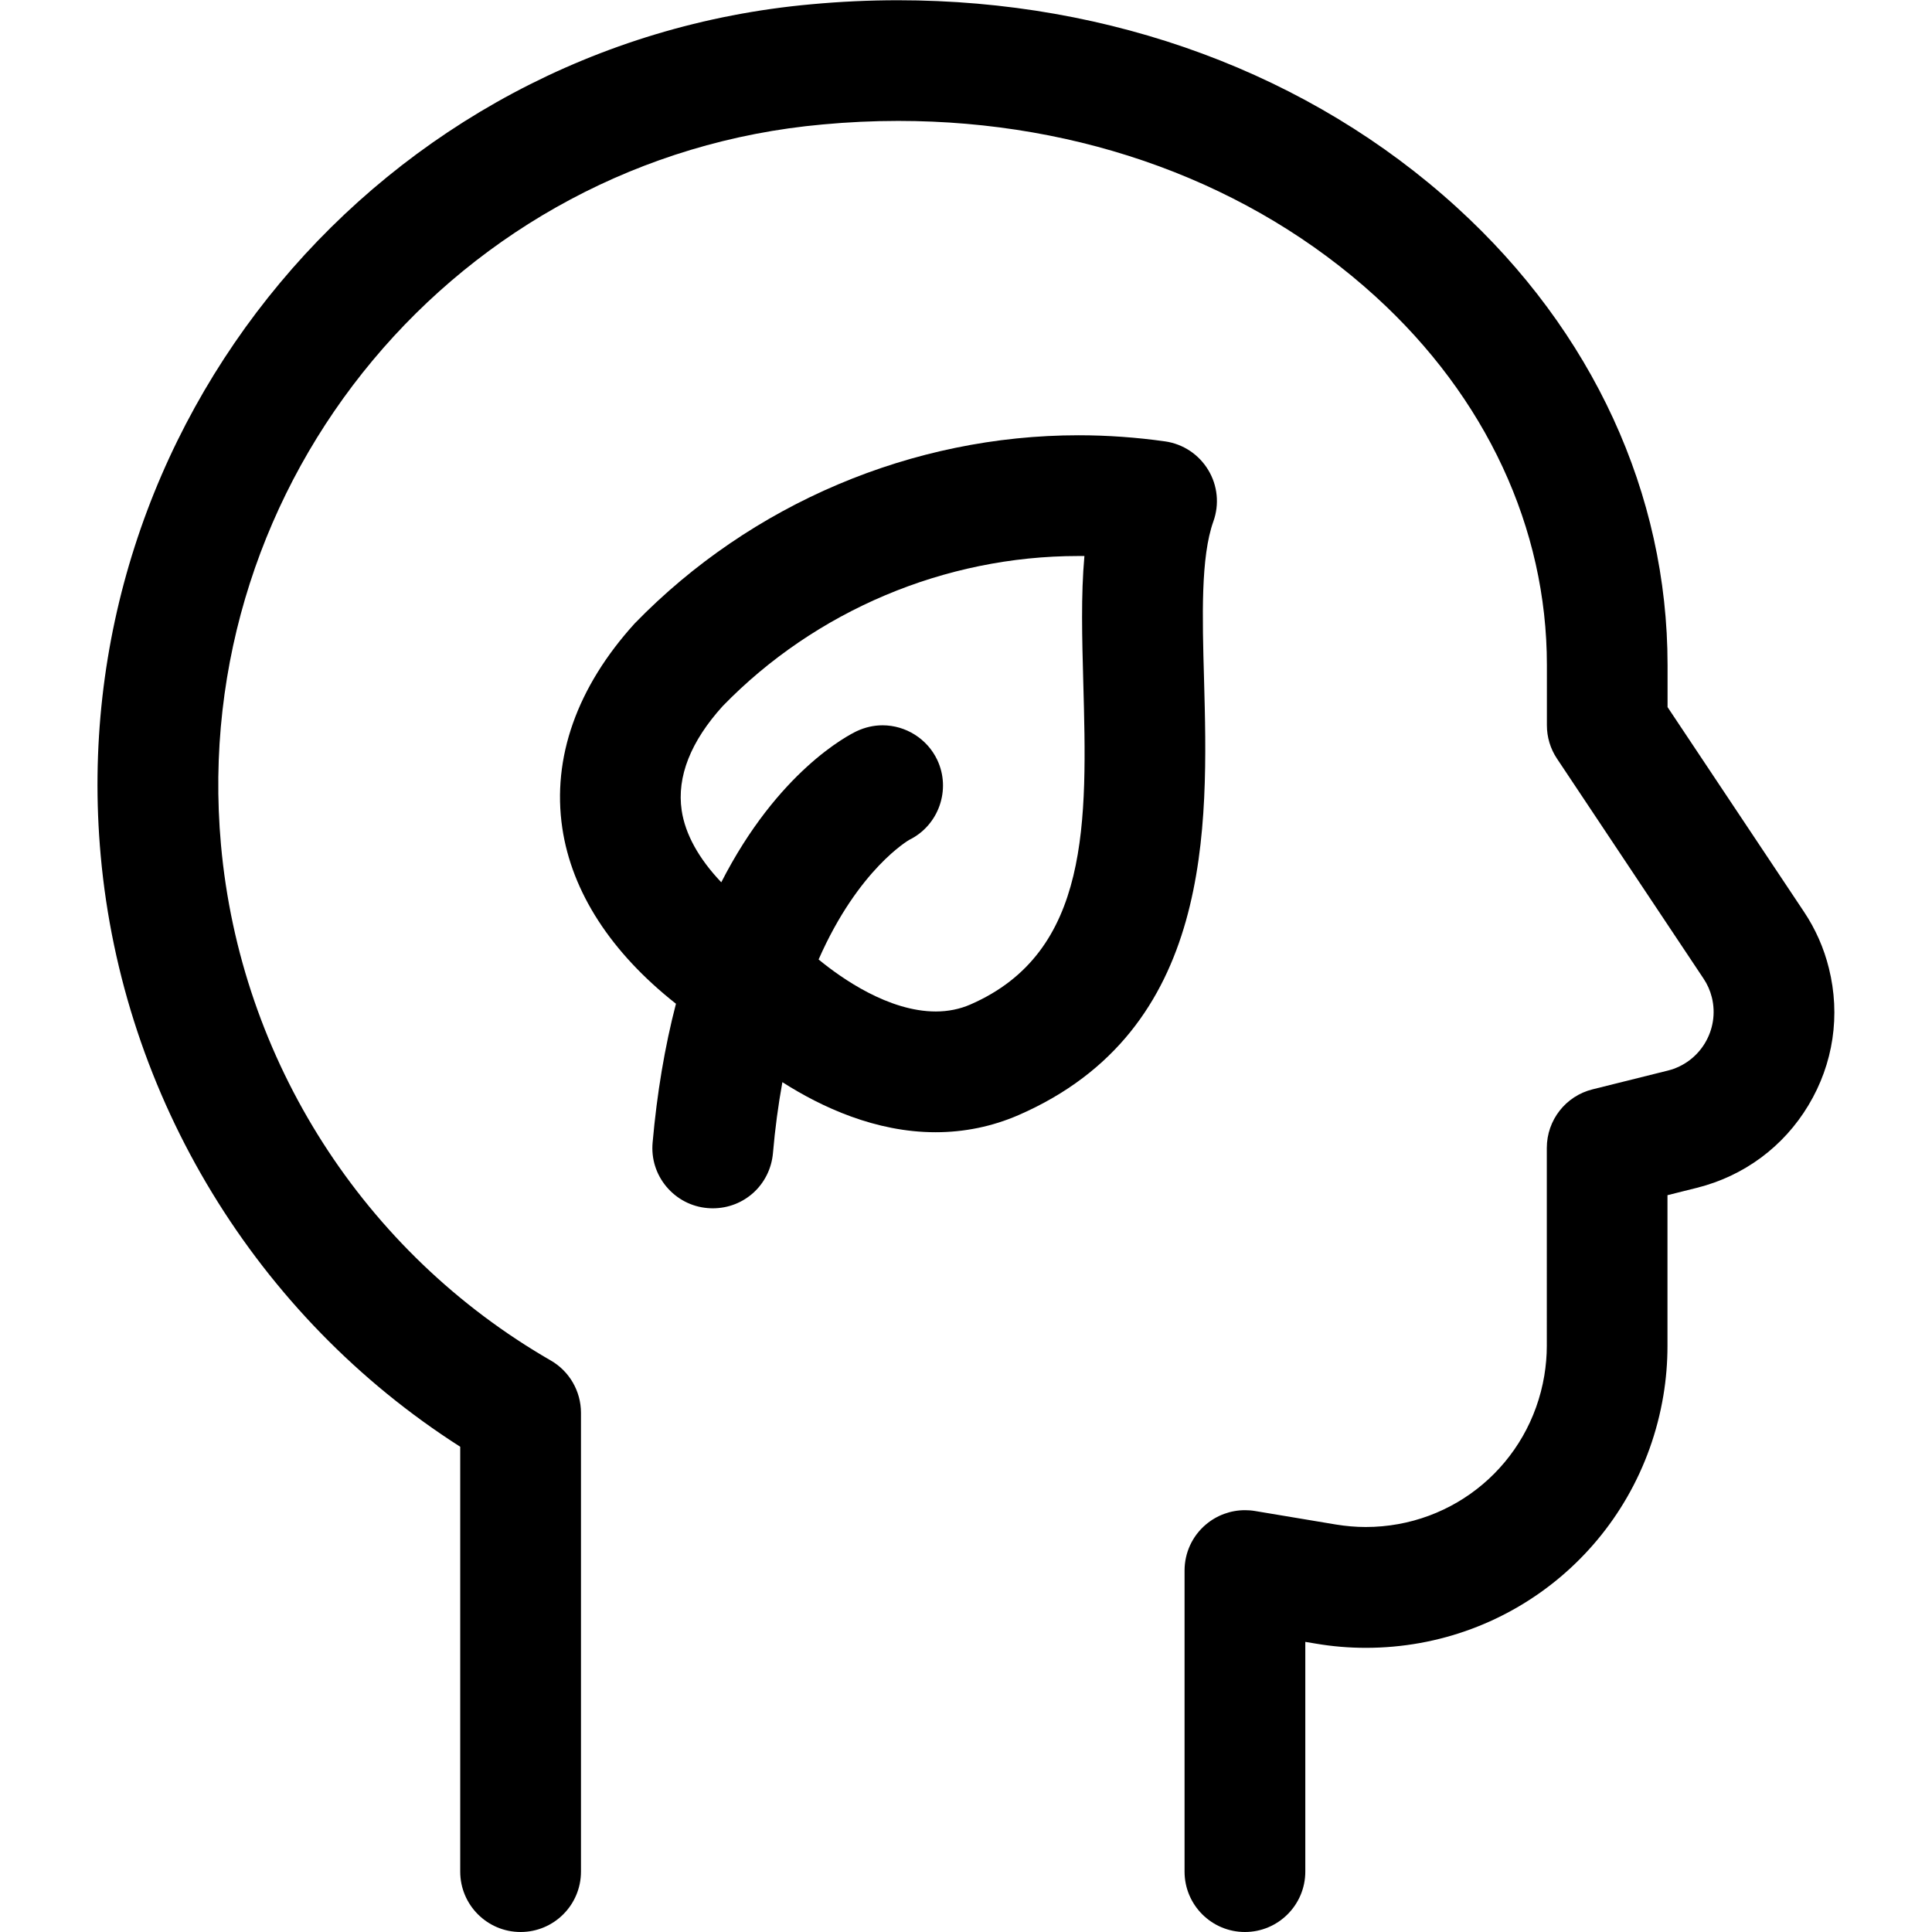
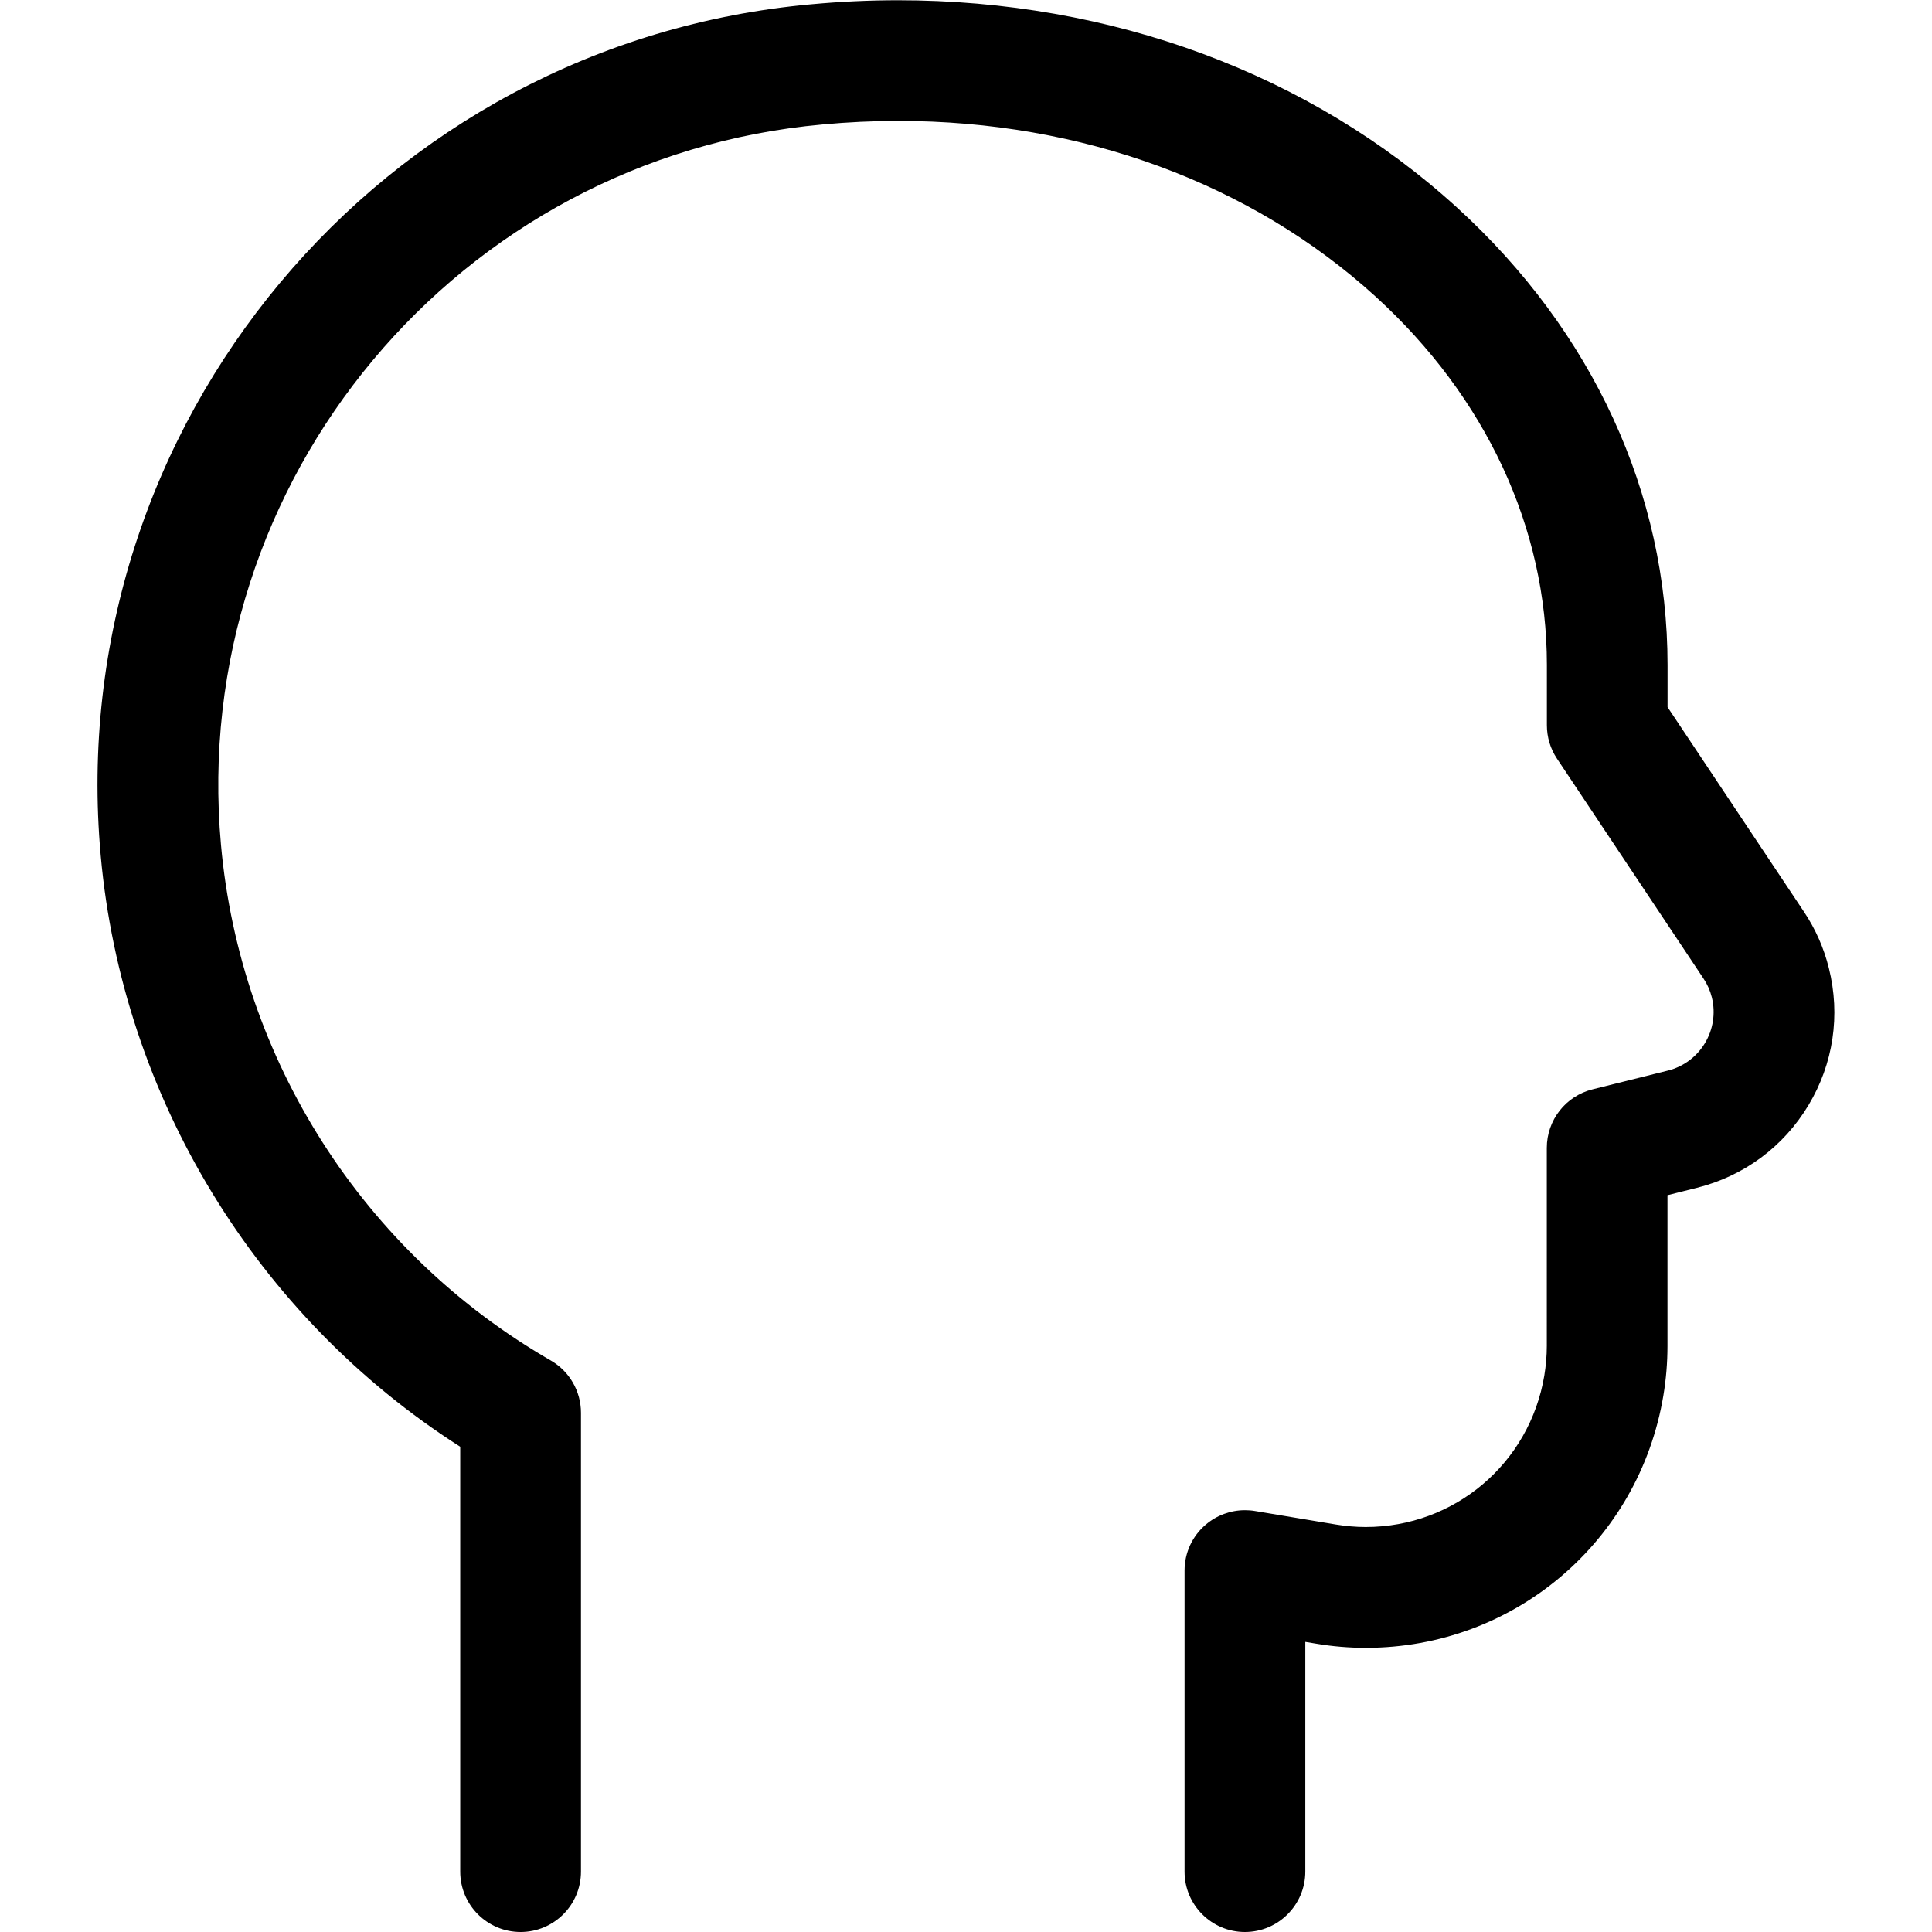
<svg xmlns="http://www.w3.org/2000/svg" id="zmmrgocqiw-Regular" x="0px" y="0px" viewBox="0 0 24 24" style="enable-background:new 0 0 24 24;" xml:space="preserve">
  <g>
-     <path d="M8.854,15.01c-0.022,0-0.044-0.001-0.066-0.003c-0.199-0.017-0.38-0.112-0.509-0.265c-0.129-0.154-0.19-0.348-0.172-0.548 c0.054-0.612,0.151-1.191,0.29-1.725c-0.808-0.637-1.294-1.388-1.412-2.183C6.856,9.414,7.167,8.535,7.885,7.744 c1.446-1.488,3.452-2.337,5.513-2.337c0.359,0,0.72,0.026,1.075,0.076c0.224,0.032,0.419,0.162,0.536,0.355 c0.117,0.193,0.14,0.427,0.064,0.639c-0.158,0.442-0.138,1.18-0.116,1.961c0.05,1.839,0.118,4.358-2.304,5.414 c-0.327,0.142-0.674,0.213-1.031,0.213c-0.745,0-1.418-0.312-1.903-0.622c-0.051,0.282-0.091,0.577-0.117,0.881 C9.567,14.716,9.246,15.01,8.854,15.01z M10.169,11.919c0.287,0.236,0.871,0.646,1.456,0.646c0.152,0,0.297-0.029,0.43-0.087 c1.493-0.651,1.449-2.277,1.402-3.998c-0.015-0.554-0.03-1.084,0.014-1.573c-0.026,0-0.052,0-0.078,0 c-1.655,0-3.264,0.679-4.415,1.864c-0.397,0.438-0.572,0.877-0.51,1.296c0.044,0.295,0.212,0.599,0.492,0.893 c0.704-1.378,1.575-1.826,1.682-1.877c0.103-0.048,0.21-0.073,0.322-0.073c0.288,0,0.554,0.168,0.678,0.428 c0.176,0.37,0.019,0.817-0.349,0.996l0,0C11.294,10.435,10.666,10.789,10.169,11.919z" />
    <path d="M15.465,24c-0.414,0-0.75-0.336-0.75-0.75v-3.74c0-0.221,0.096-0.429,0.265-0.572c0.136-0.115,0.308-0.178,0.485-0.178 c0.041,0,0.083,0.003,0.124,0.01l1.006,0.168c0.123,0.02,0.247,0.031,0.37,0.031c1.104,0,2.037-0.791,2.219-1.881 c0.02-0.122,0.031-0.246,0.031-0.369V14.26c0-0.345,0.234-0.645,0.569-0.728l0.935-0.233c0.401-0.1,0.646-0.508,0.546-0.91 c-0.021-0.084-0.056-0.163-0.104-0.234l-1.819-2.73c-0.083-0.124-0.126-0.268-0.126-0.416V8.26c0-1.701-0.756-3.326-2.129-4.577 c-1.544-1.406-3.65-2.181-5.929-2.181c-0.311,0-0.627,0.015-0.939,0.044c-4.529,0.407-7.881,4.422-7.474,8.949 c0.24,2.672,1.772,5.066,4.096,6.405c0.232,0.133,0.376,0.382,0.376,0.65v5.7c0,0.414-0.336,0.75-0.75,0.75s-0.75-0.336-0.75-0.75 v-5.278c-2.532-1.616-4.196-4.345-4.466-7.342C0.767,5.279,4.729,0.534,10.08,0.053c0.356-0.033,0.718-0.05,1.074-0.05 c2.655,0,5.121,0.913,6.942,2.572c1.689,1.538,2.619,3.558,2.619,5.686v0.523l1.693,2.54c0.144,0.215,0.249,0.452,0.311,0.703 c0.146,0.583,0.056,1.188-0.254,1.703c-0.309,0.515-0.801,0.879-1.384,1.025l-0.367,0.092v1.873c0,0.206-0.017,0.413-0.051,0.616 c-0.303,1.816-1.857,3.134-3.696,3.134c0,0,0,0,0,0c-0.206,0-0.414-0.017-0.619-0.052l-0.133-0.022v2.854 C16.215,23.664,15.878,24,15.465,24z" />
  </g>
</svg>